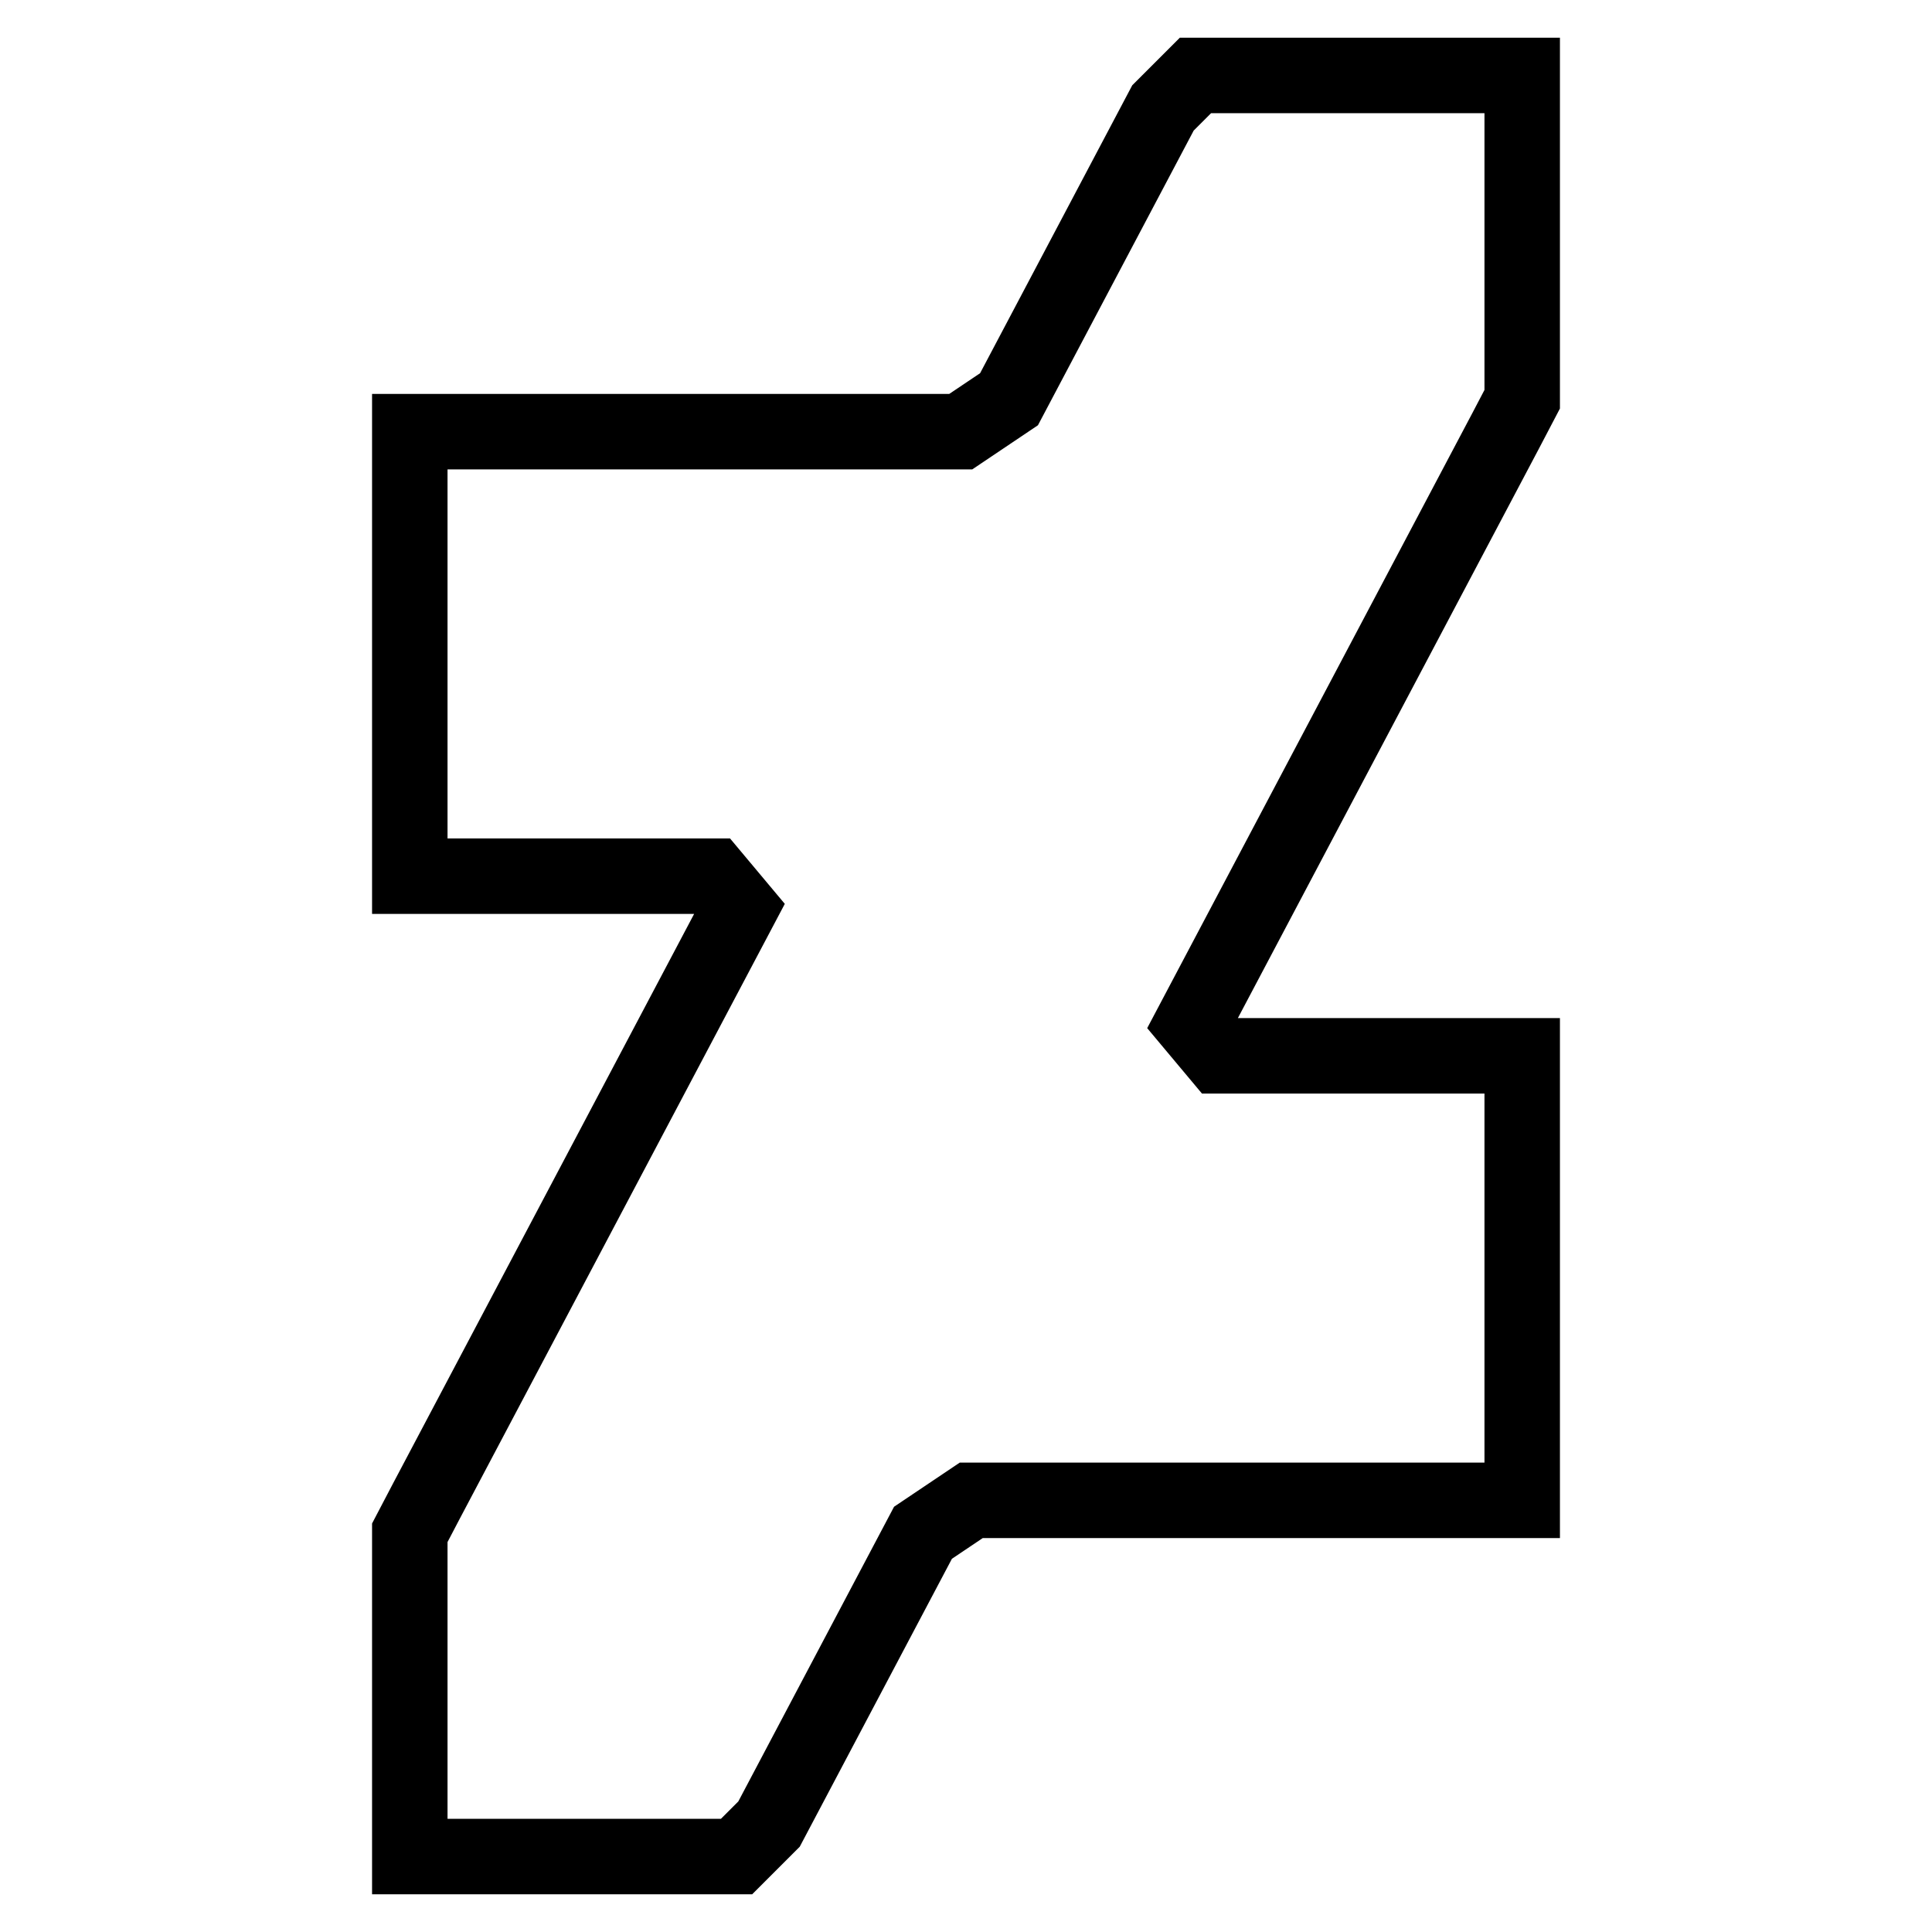
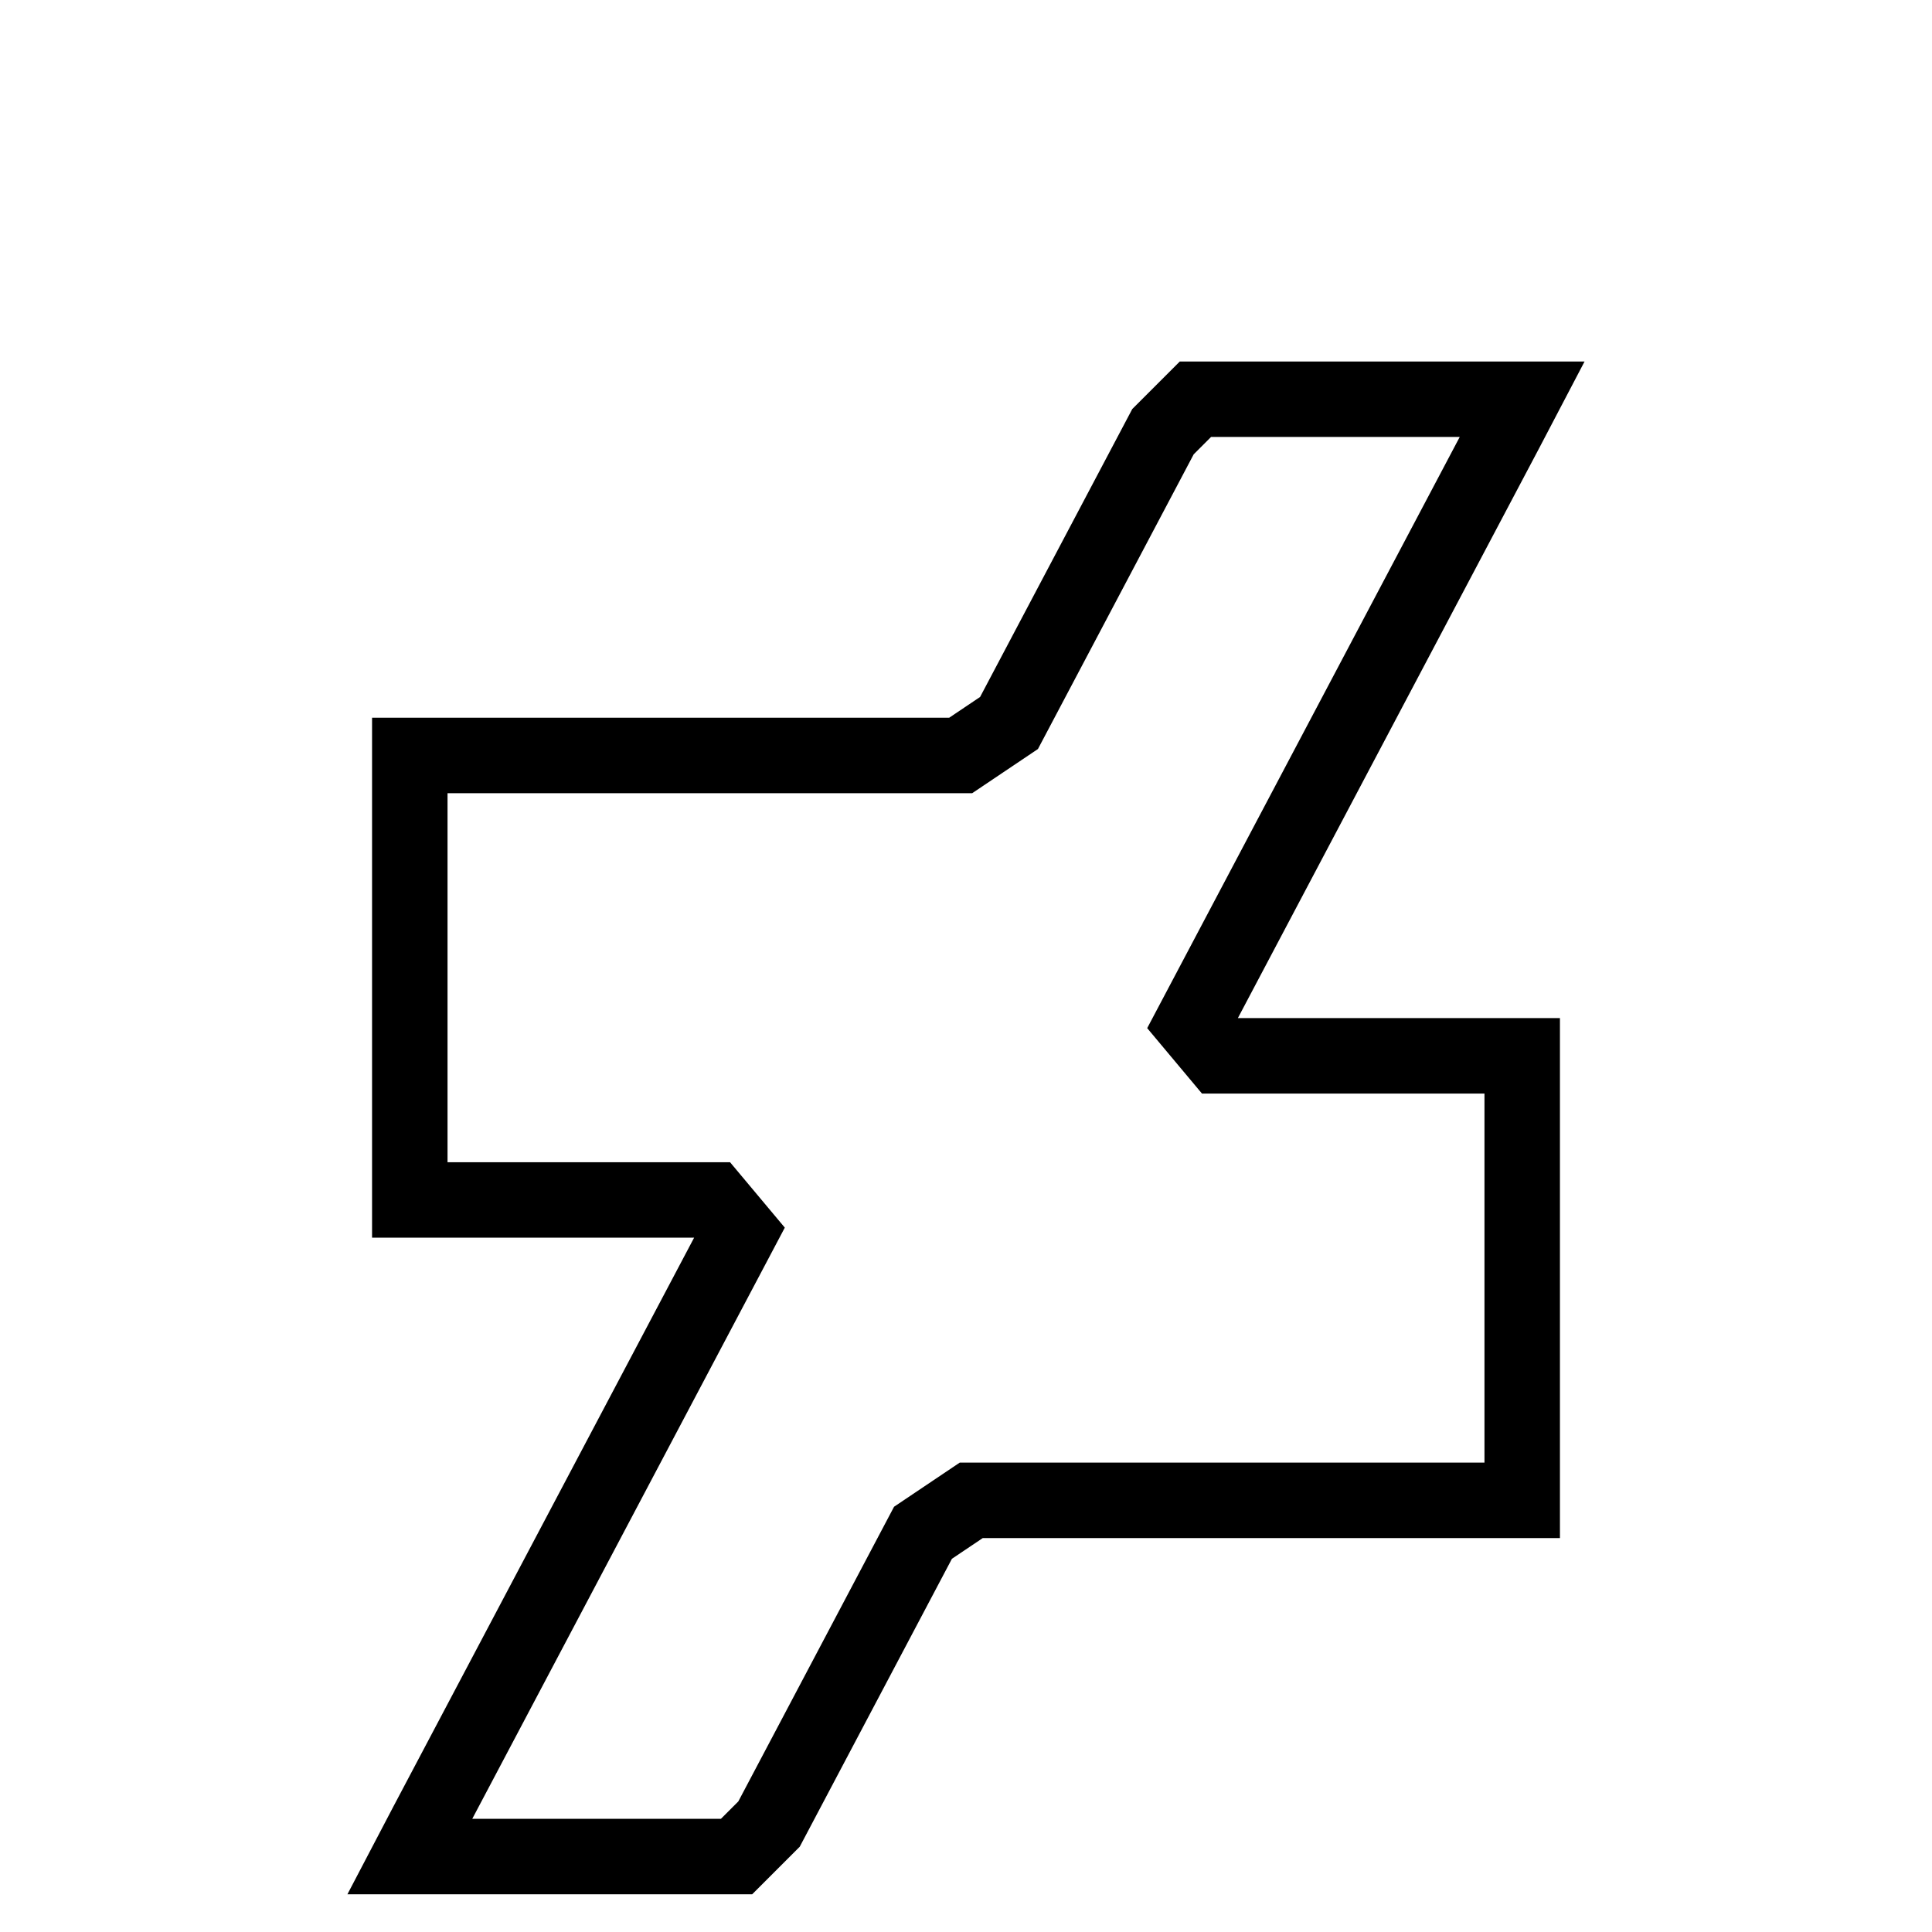
<svg xmlns="http://www.w3.org/2000/svg" version="1.1" x="0px" y="0px" viewBox="0 0 256 256" enable-background="new 0 0 256 256" xml:space="preserve">
  <g>
-     <path stroke-width="10" fill-opacity="0" stroke="#000000" d="M199.5,57.1L199.5,57.1l2.2-4.2V10h-43.3l-4.3,4.3l-20.4,38.6l-6.4,4.3h-73v58.9h40.1l3.6,4.3l-41.5,78.5h0 l-2.2,4.2V246h43.3l4.3-4.3l20.4-38.6l6.4-4.3h73v-58.9h-40.1l-3.6-4.3L199.5,57.1L199.5,57.1z" />
+     <path stroke-width="10" fill-opacity="0" stroke="#000000" d="M199.5,57.1L199.5,57.1l2.2-4.2h-43.3l-4.3,4.3l-20.4,38.6l-6.4,4.3h-73v58.9h40.1l3.6,4.3l-41.5,78.5h0 l-2.2,4.2V246h43.3l4.3-4.3l20.4-38.6l6.4-4.3h73v-58.9h-40.1l-3.6-4.3L199.5,57.1L199.5,57.1z" />
  </g>
</svg>